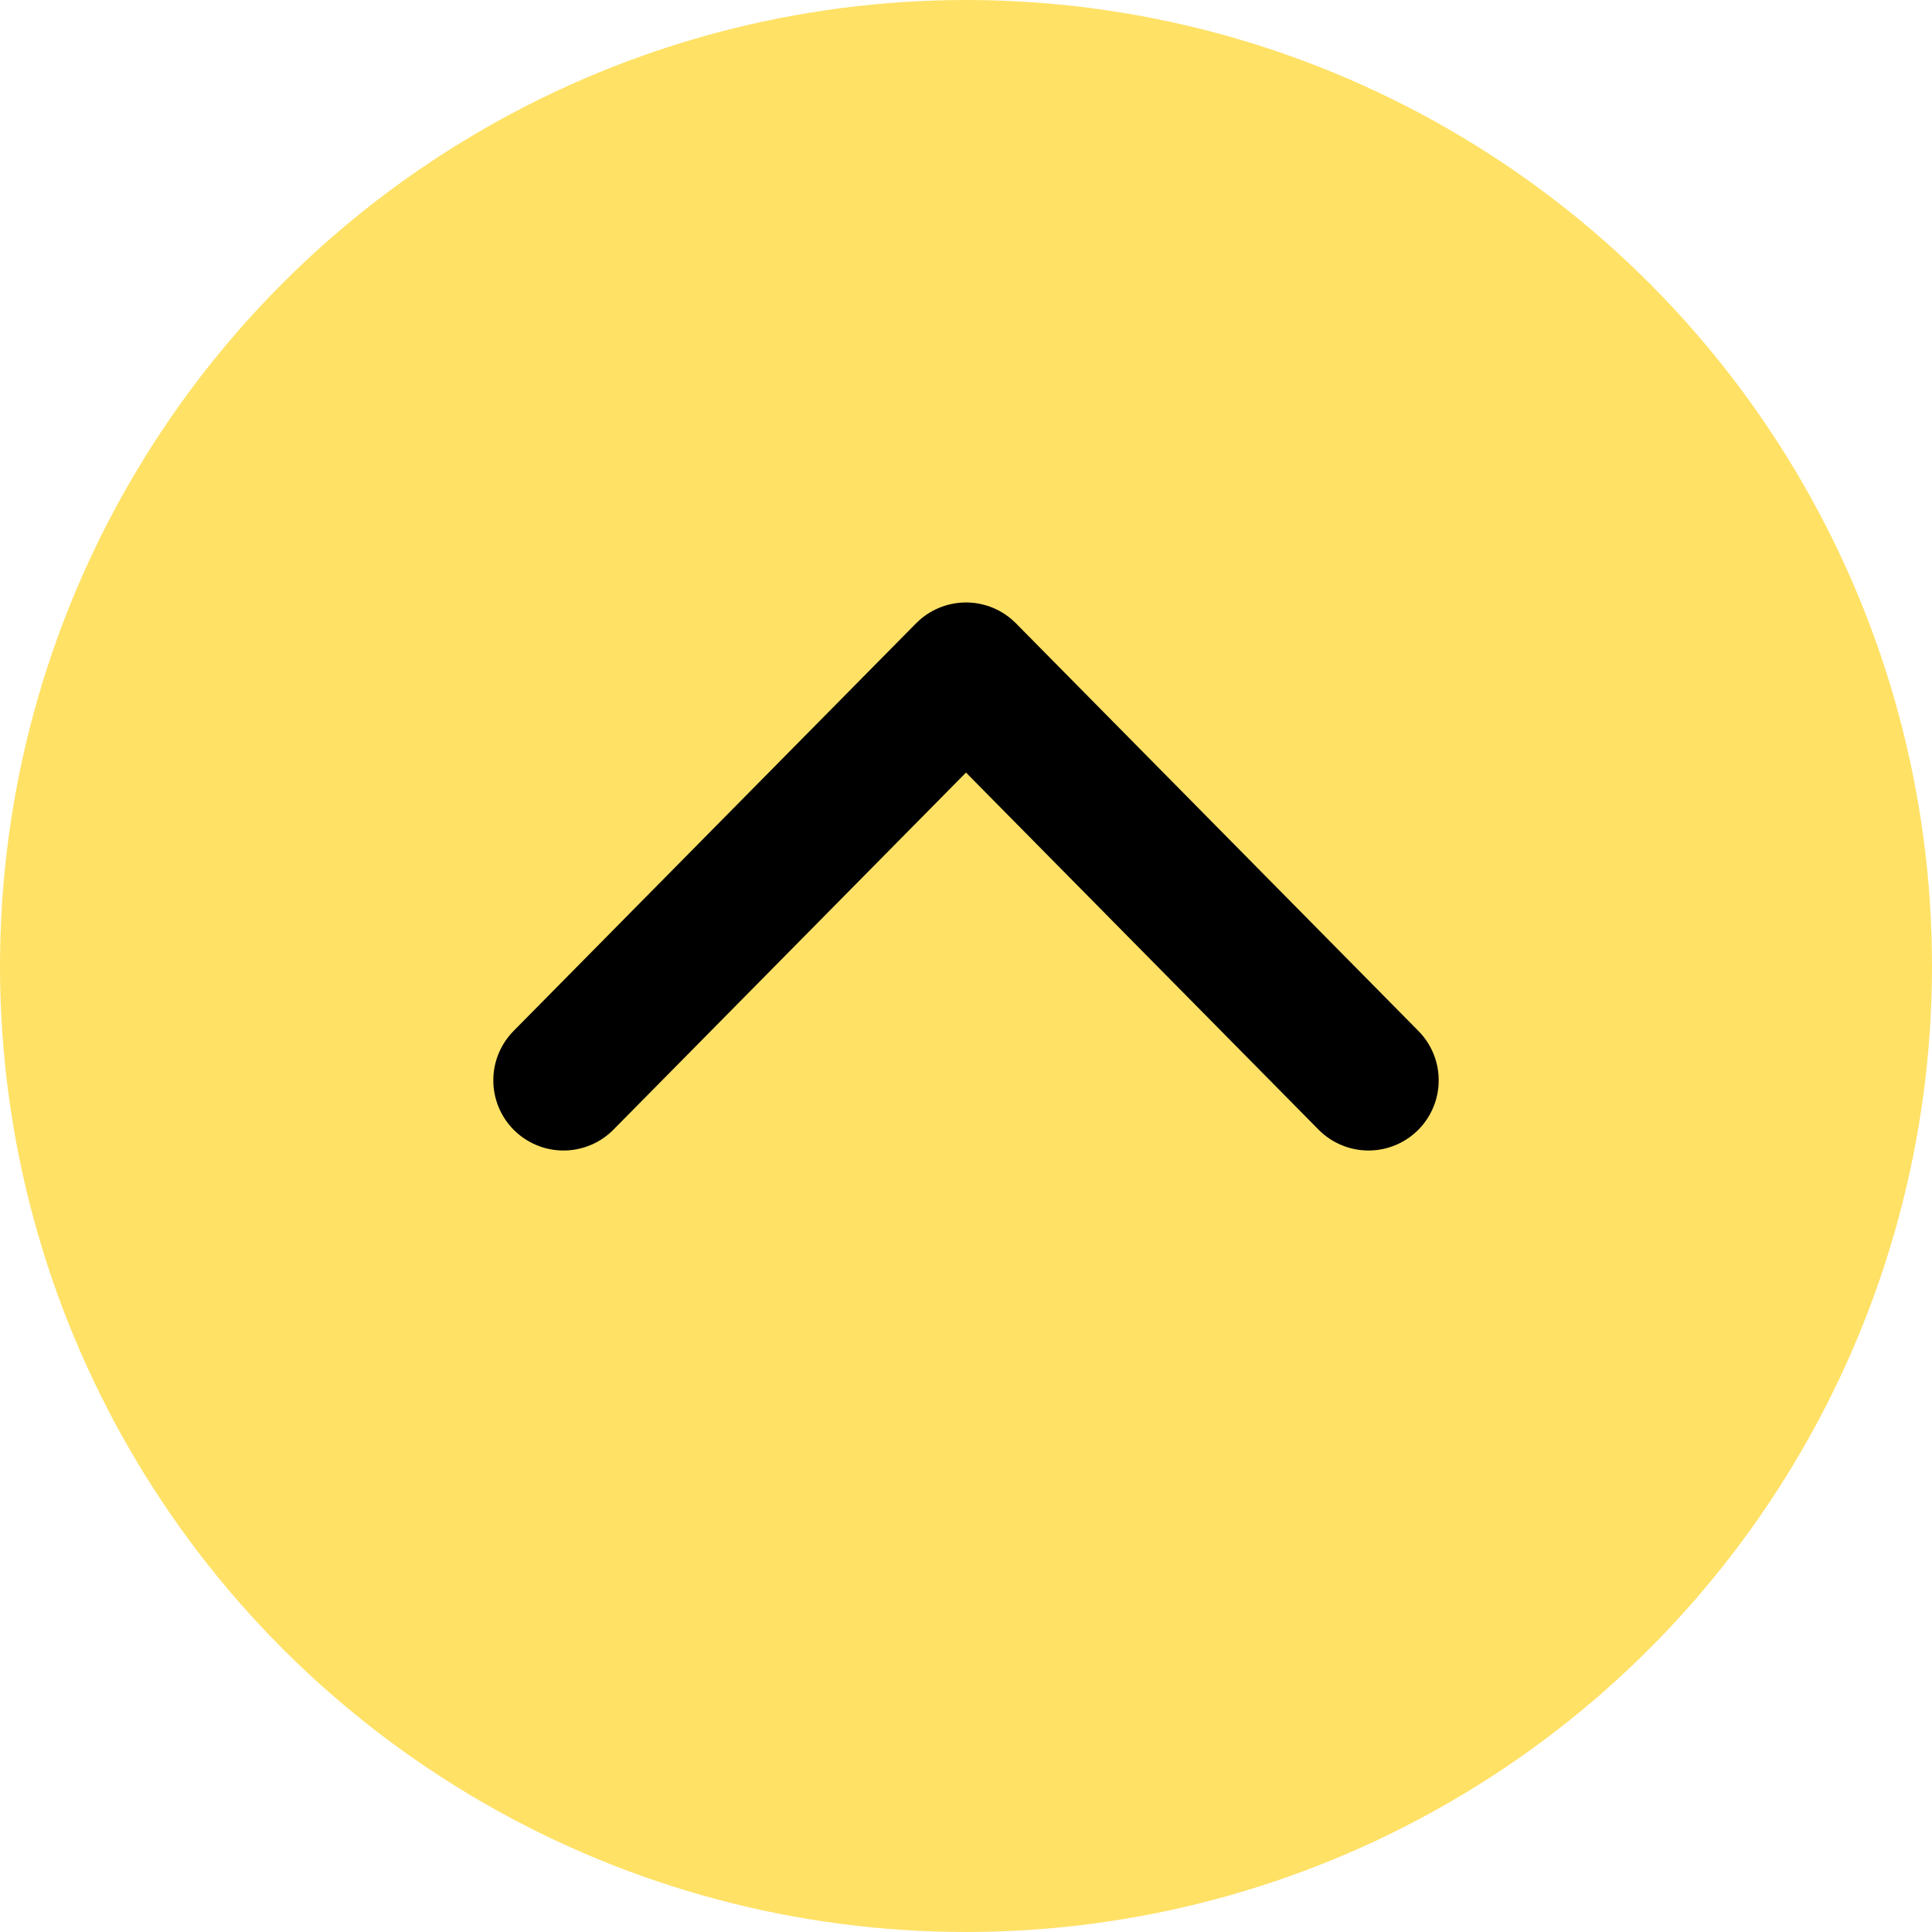
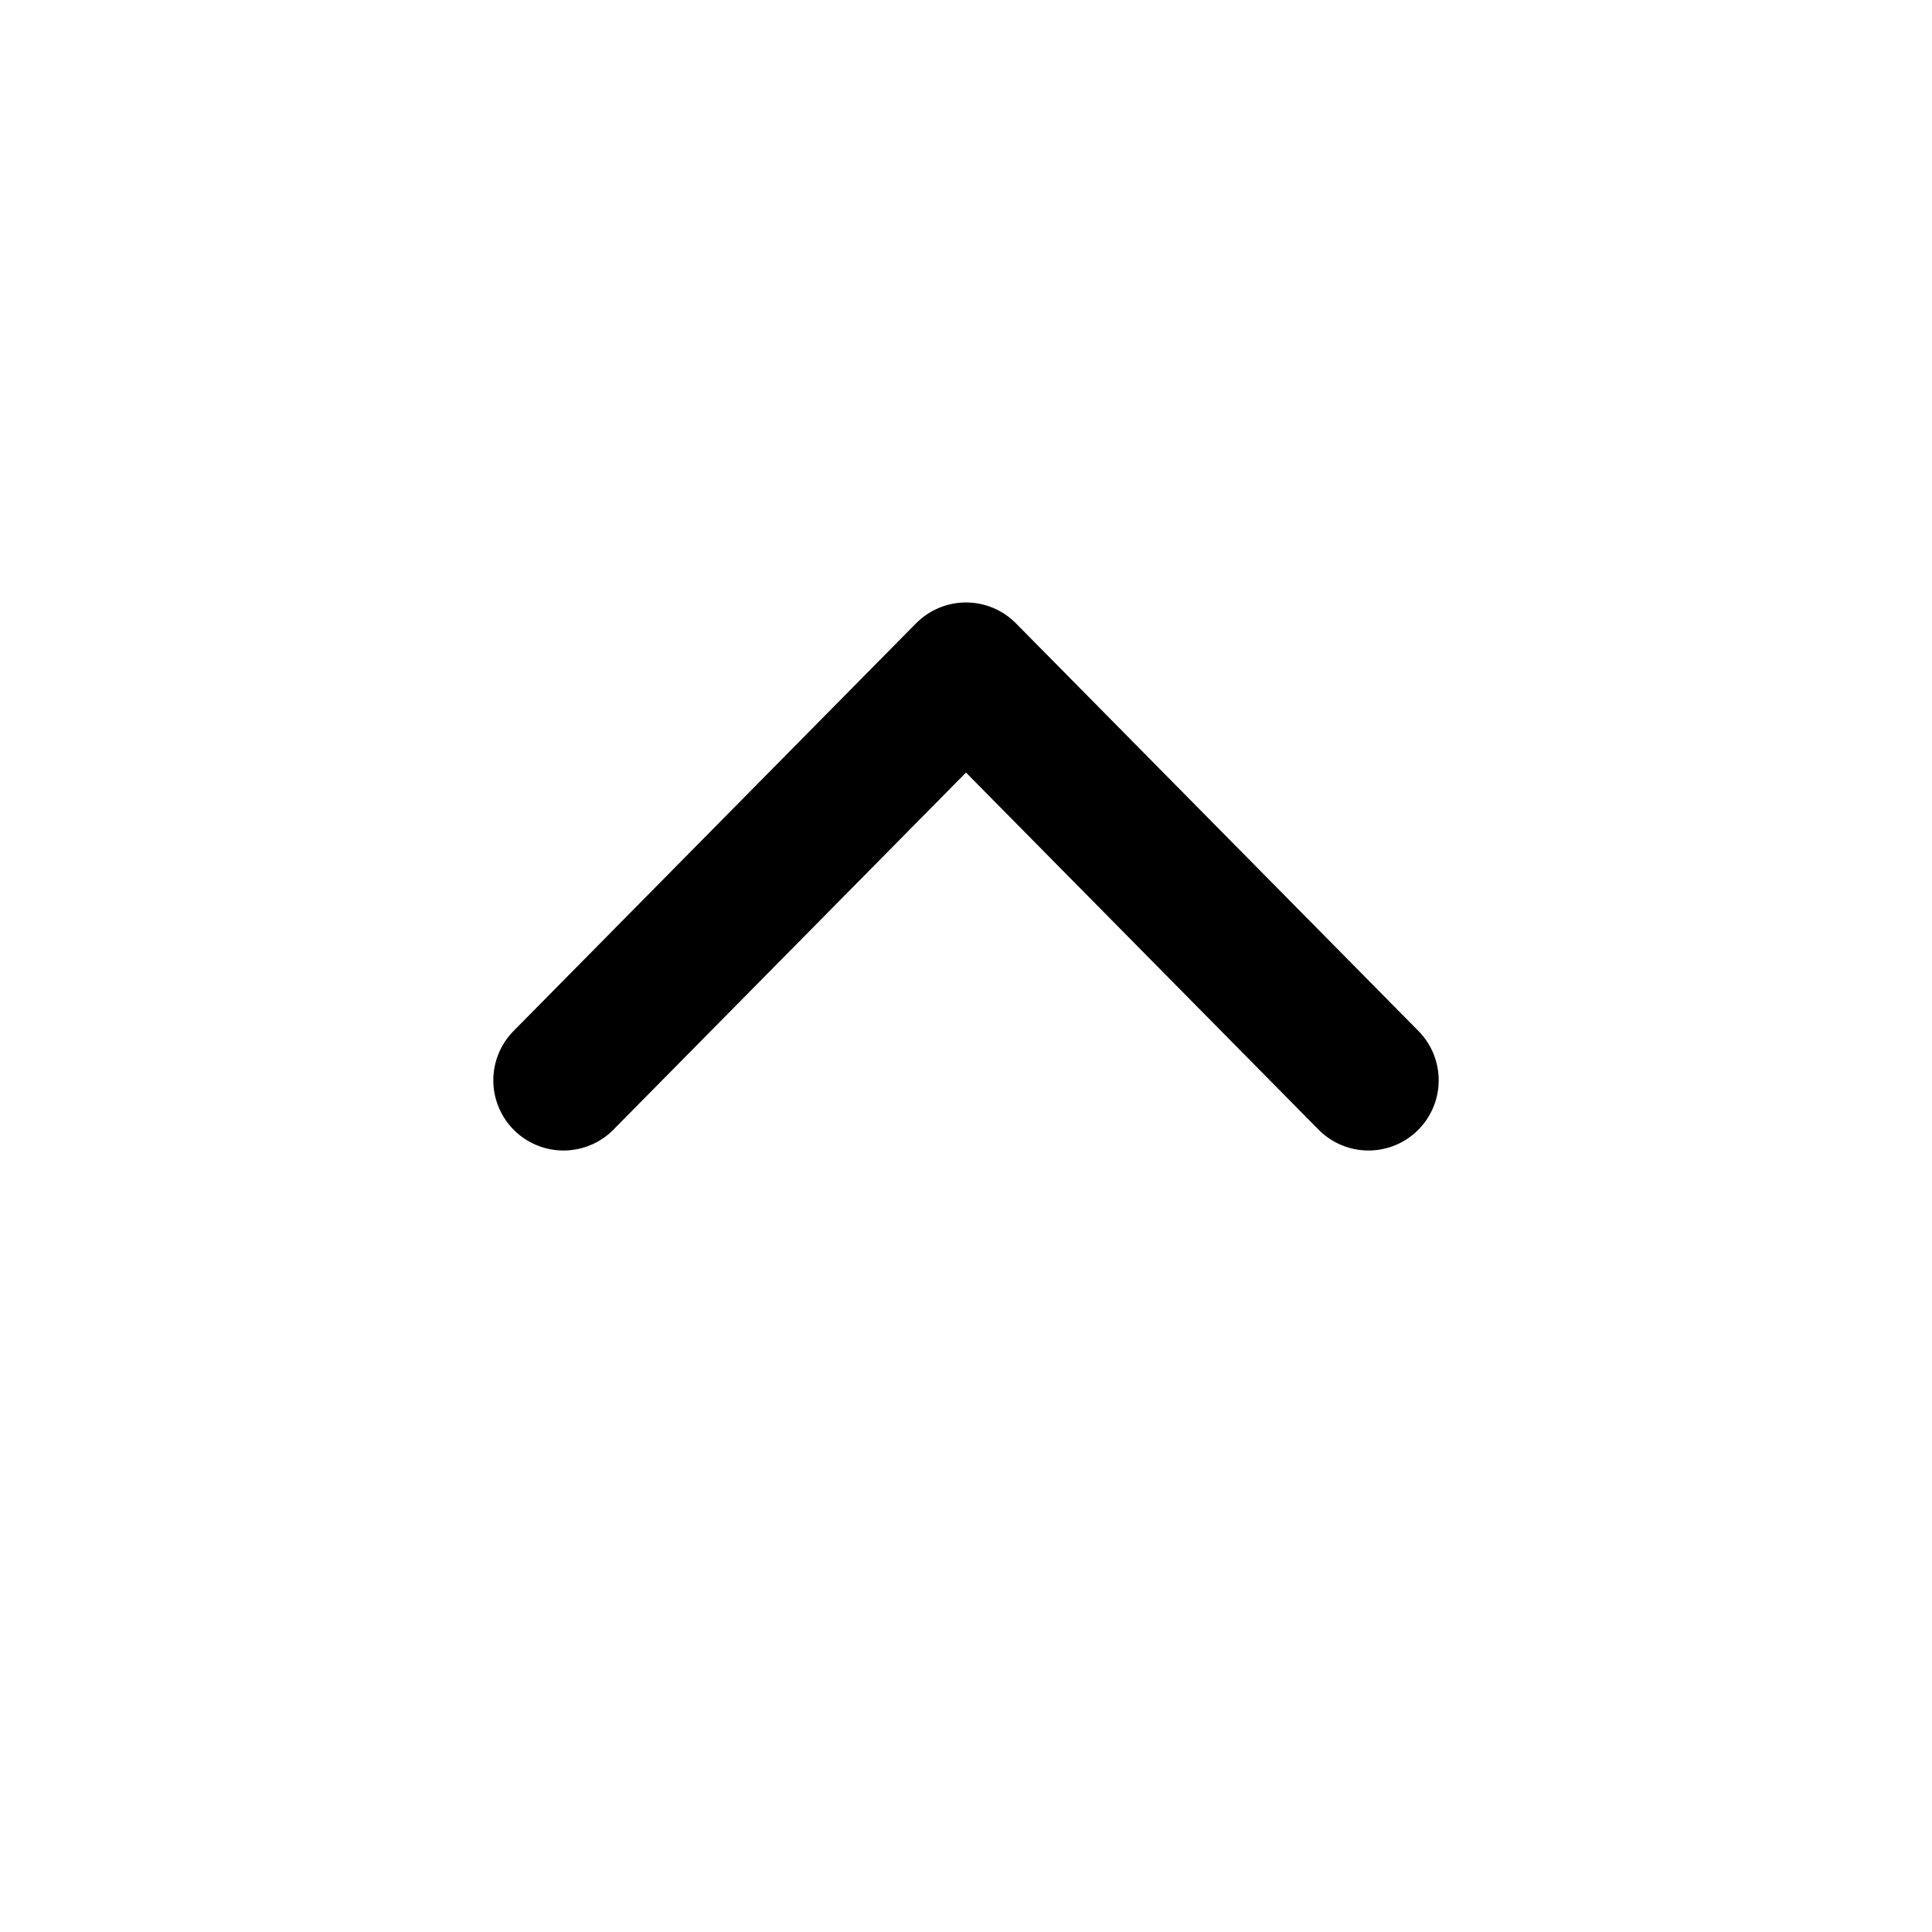
<svg xmlns="http://www.w3.org/2000/svg" id="_レイヤー_2" width="60" height="60" viewBox="0 0 60 60">
  <defs>
    <style>.cls-1{fill:none;stroke:#000;stroke-linecap:round;stroke-linejoin:round;stroke-width:4.36px;}.cls-2{fill:#ffe166;}</style>
  </defs>
  <g id="_レイヤー_5">
-     <circle class="cls-2" cx="30" cy="30" r="30" />
    <polyline class="cls-1" points="17.5 33.55 30 20.89 42.5 33.55" />
  </g>
</svg>